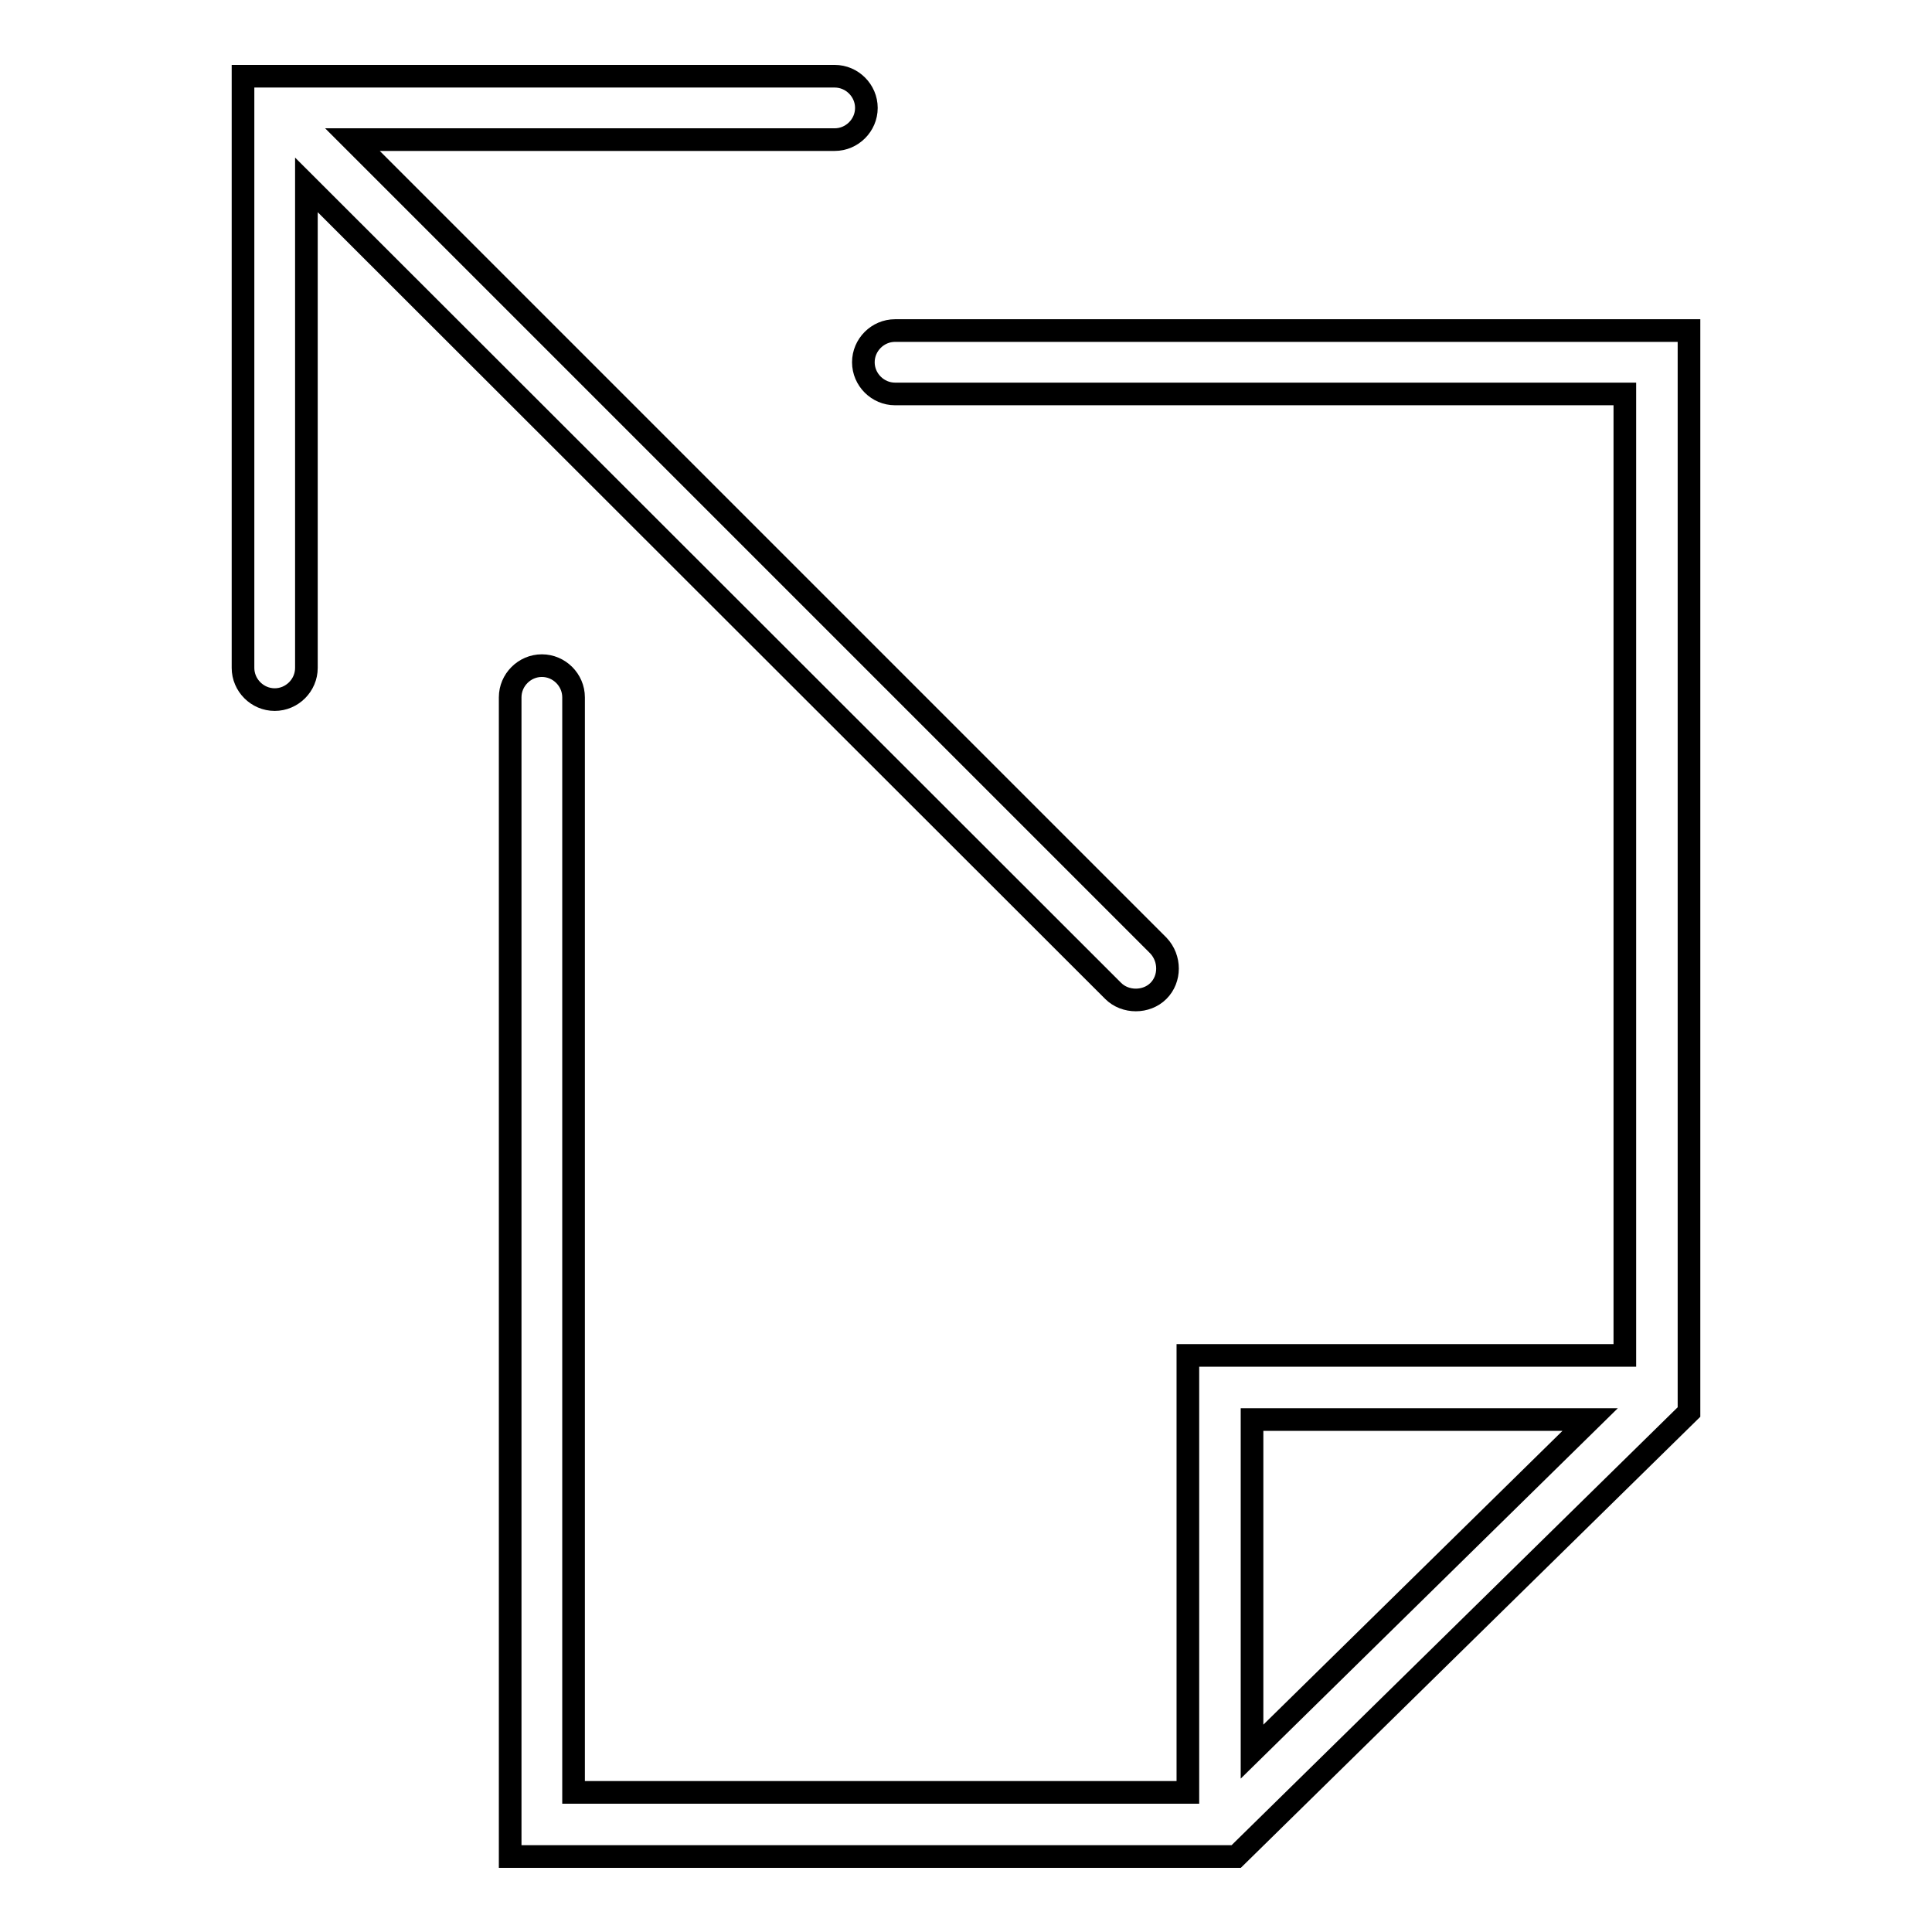
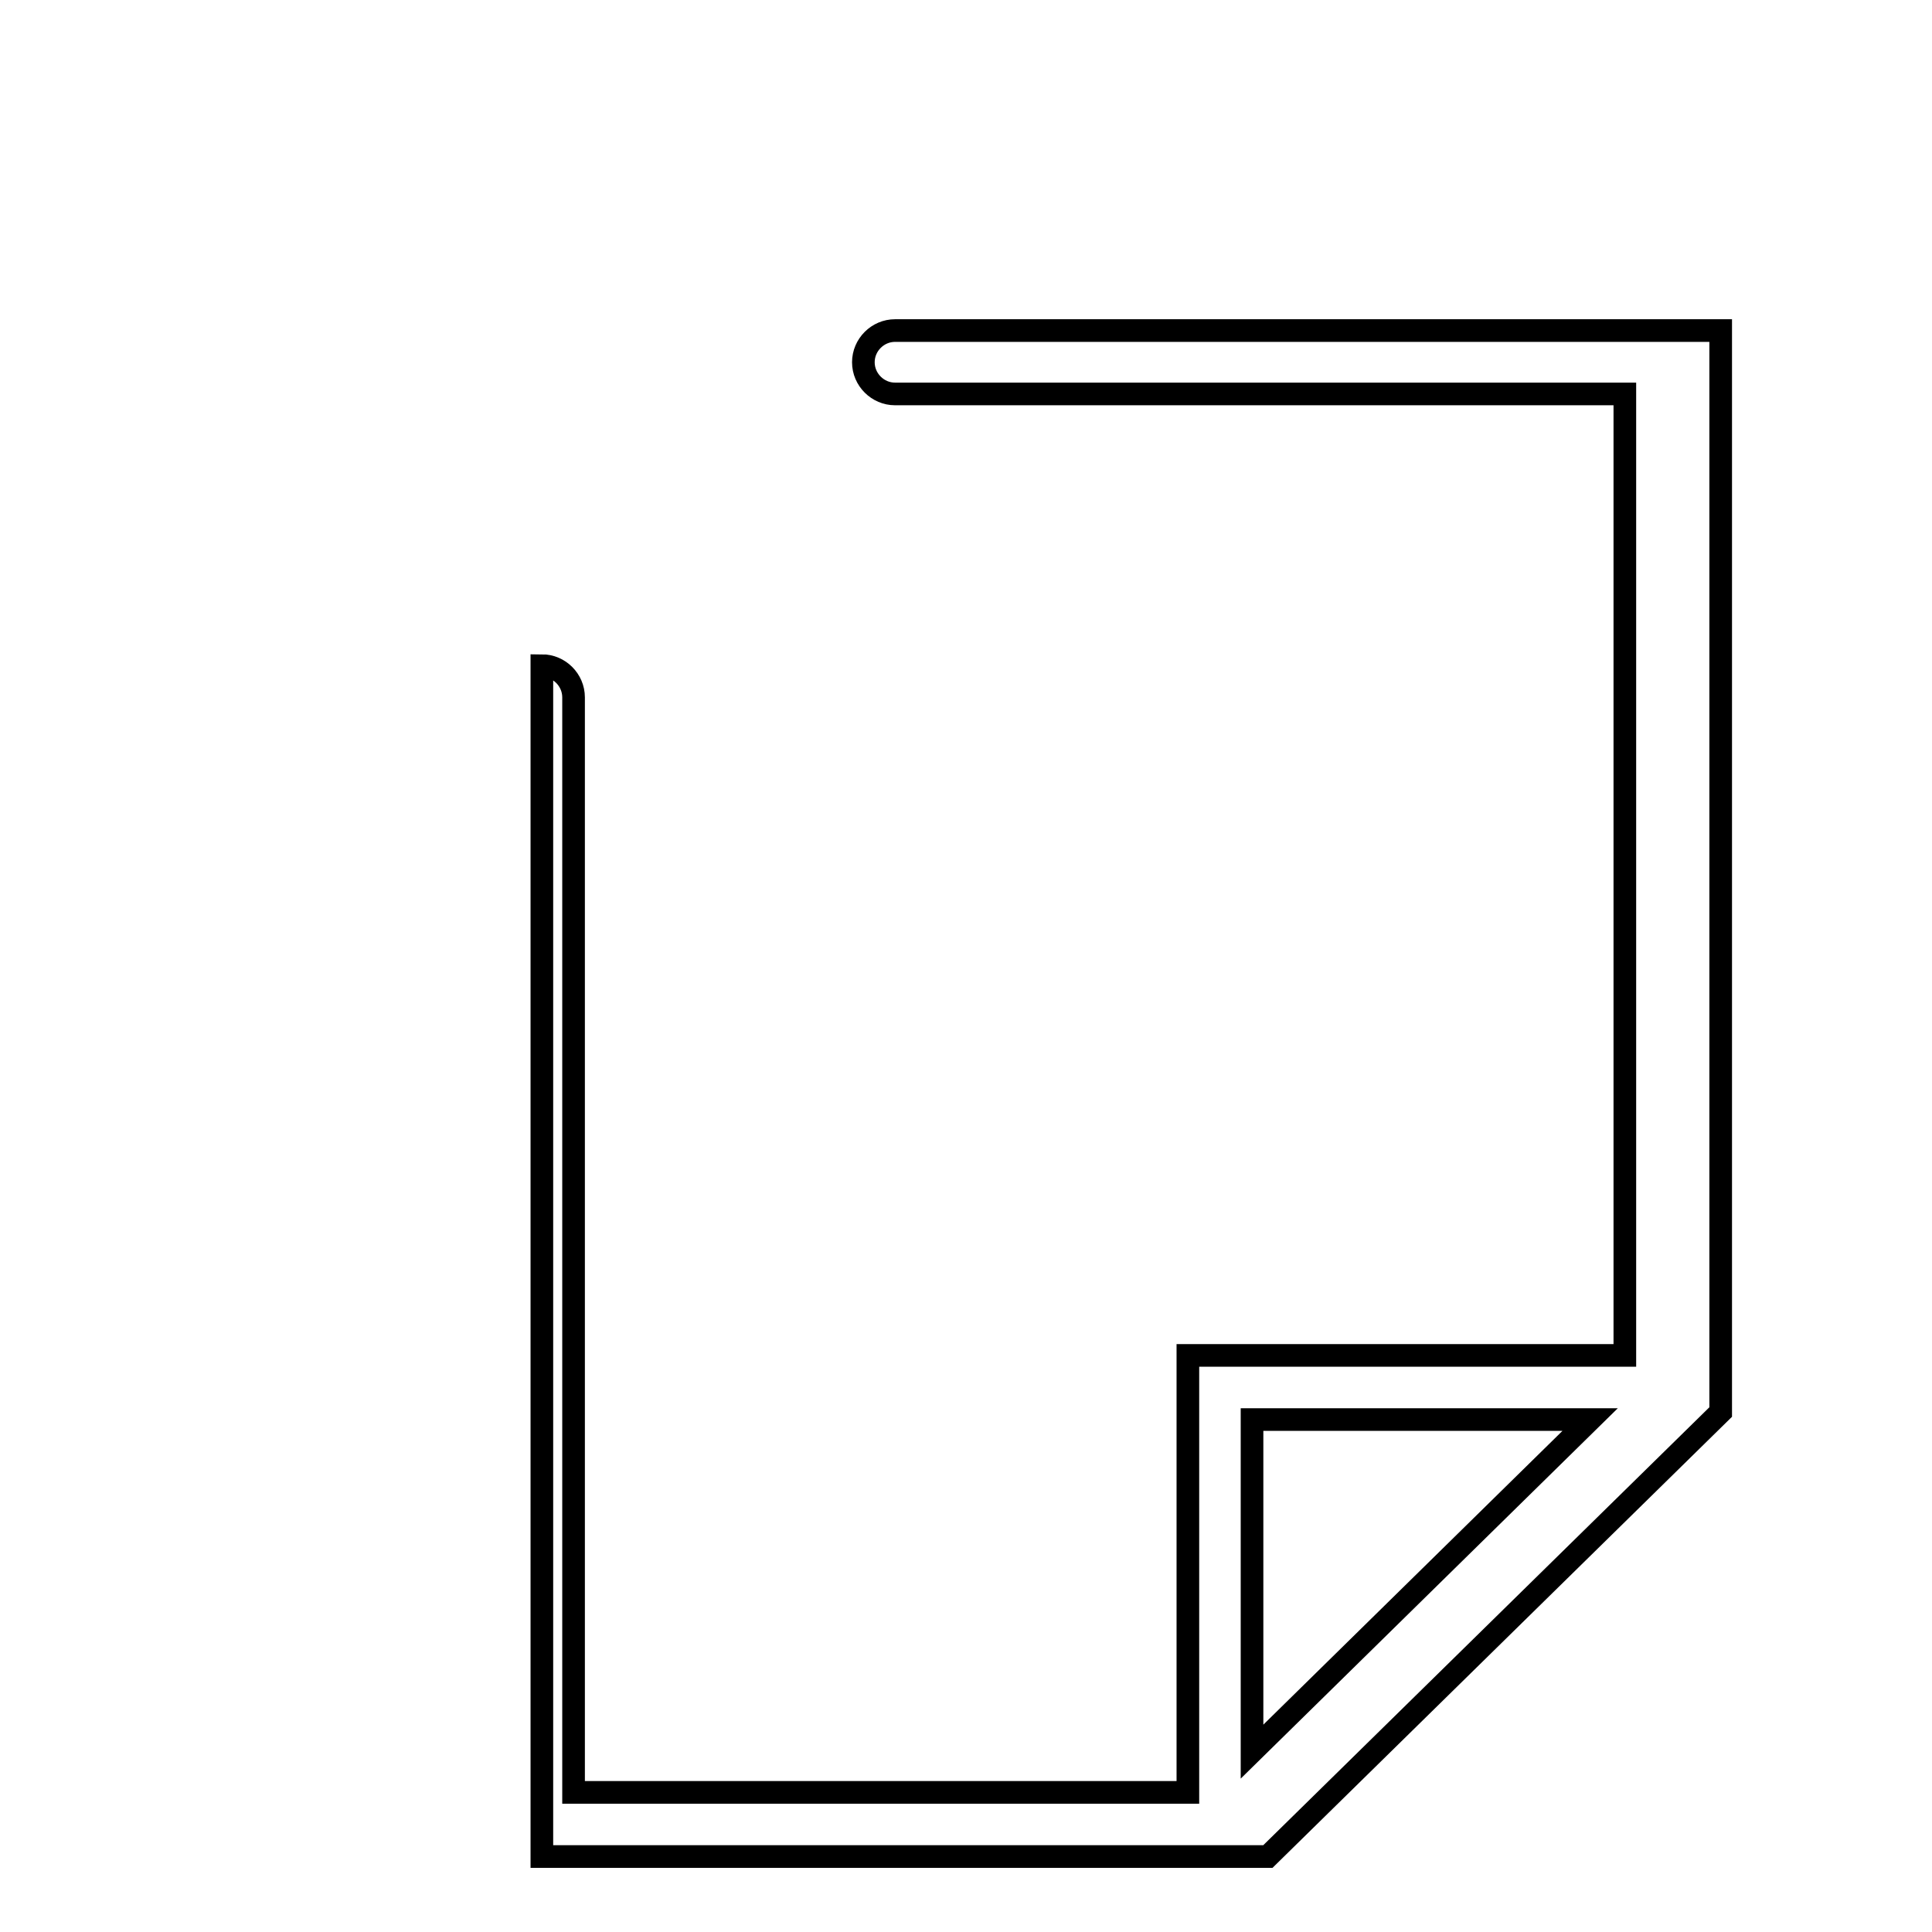
<svg xmlns="http://www.w3.org/2000/svg" version="1.1" x="0px" y="0px" viewBox="0 0 256 256" enable-background="new 0 0 256 256" xml:space="preserve">
  <g>
    <g>
      <g>
        <g>
-           <path stroke-width="3" fill-opacity="0" stroke="#000000" d="M147.5,131.3c0.8,0.8,1.9,1.2,3,1.2c1.1,0,2.2-0.4,3-1.2c1.6-1.6,1.6-4.3,0-6L46.7,18.5h63.9c2.3,0,4.2-1.9,4.2-4.2c0-2.3-1.9-4.2-4.2-4.2H32.2v78.4c0,2.3,1.9,4.2,4.2,4.2c2.3,0,4.2-1.9,4.2-4.2V24.5L147.5,131.3z" />
-           <path stroke-width="3" fill-opacity="0" stroke="#000000" d="M118.6,43.8c-2.3,0-4.2,1.9-4.2,4.2s1.9,4.2,4.2,4.2h96.7v127.4h-57.9v57.9H76V92.4c0-2.3-1.9-4.2-4.2-4.2s-4.2,1.9-4.2,4.2V246h96.2l60-58.9V43.8H118.6z M210.7,188.1l-44.8,44v-44H210.7L210.7,188.1z" />
+           <path stroke-width="3" fill-opacity="0" stroke="#000000" d="M118.6,43.8c-2.3,0-4.2,1.9-4.2,4.2s1.9,4.2,4.2,4.2h96.7v127.4h-57.9v57.9H76V92.4c0-2.3-1.9-4.2-4.2-4.2V246h96.2l60-58.9V43.8H118.6z M210.7,188.1l-44.8,44v-44H210.7L210.7,188.1z" />
        </g>
      </g>
      <g />
      <g />
      <g />
      <g />
      <g />
      <g />
      <g />
      <g />
      <g />
      <g />
      <g />
      <g />
      <g />
      <g />
      <g />
    </g>
  </g>
</svg>